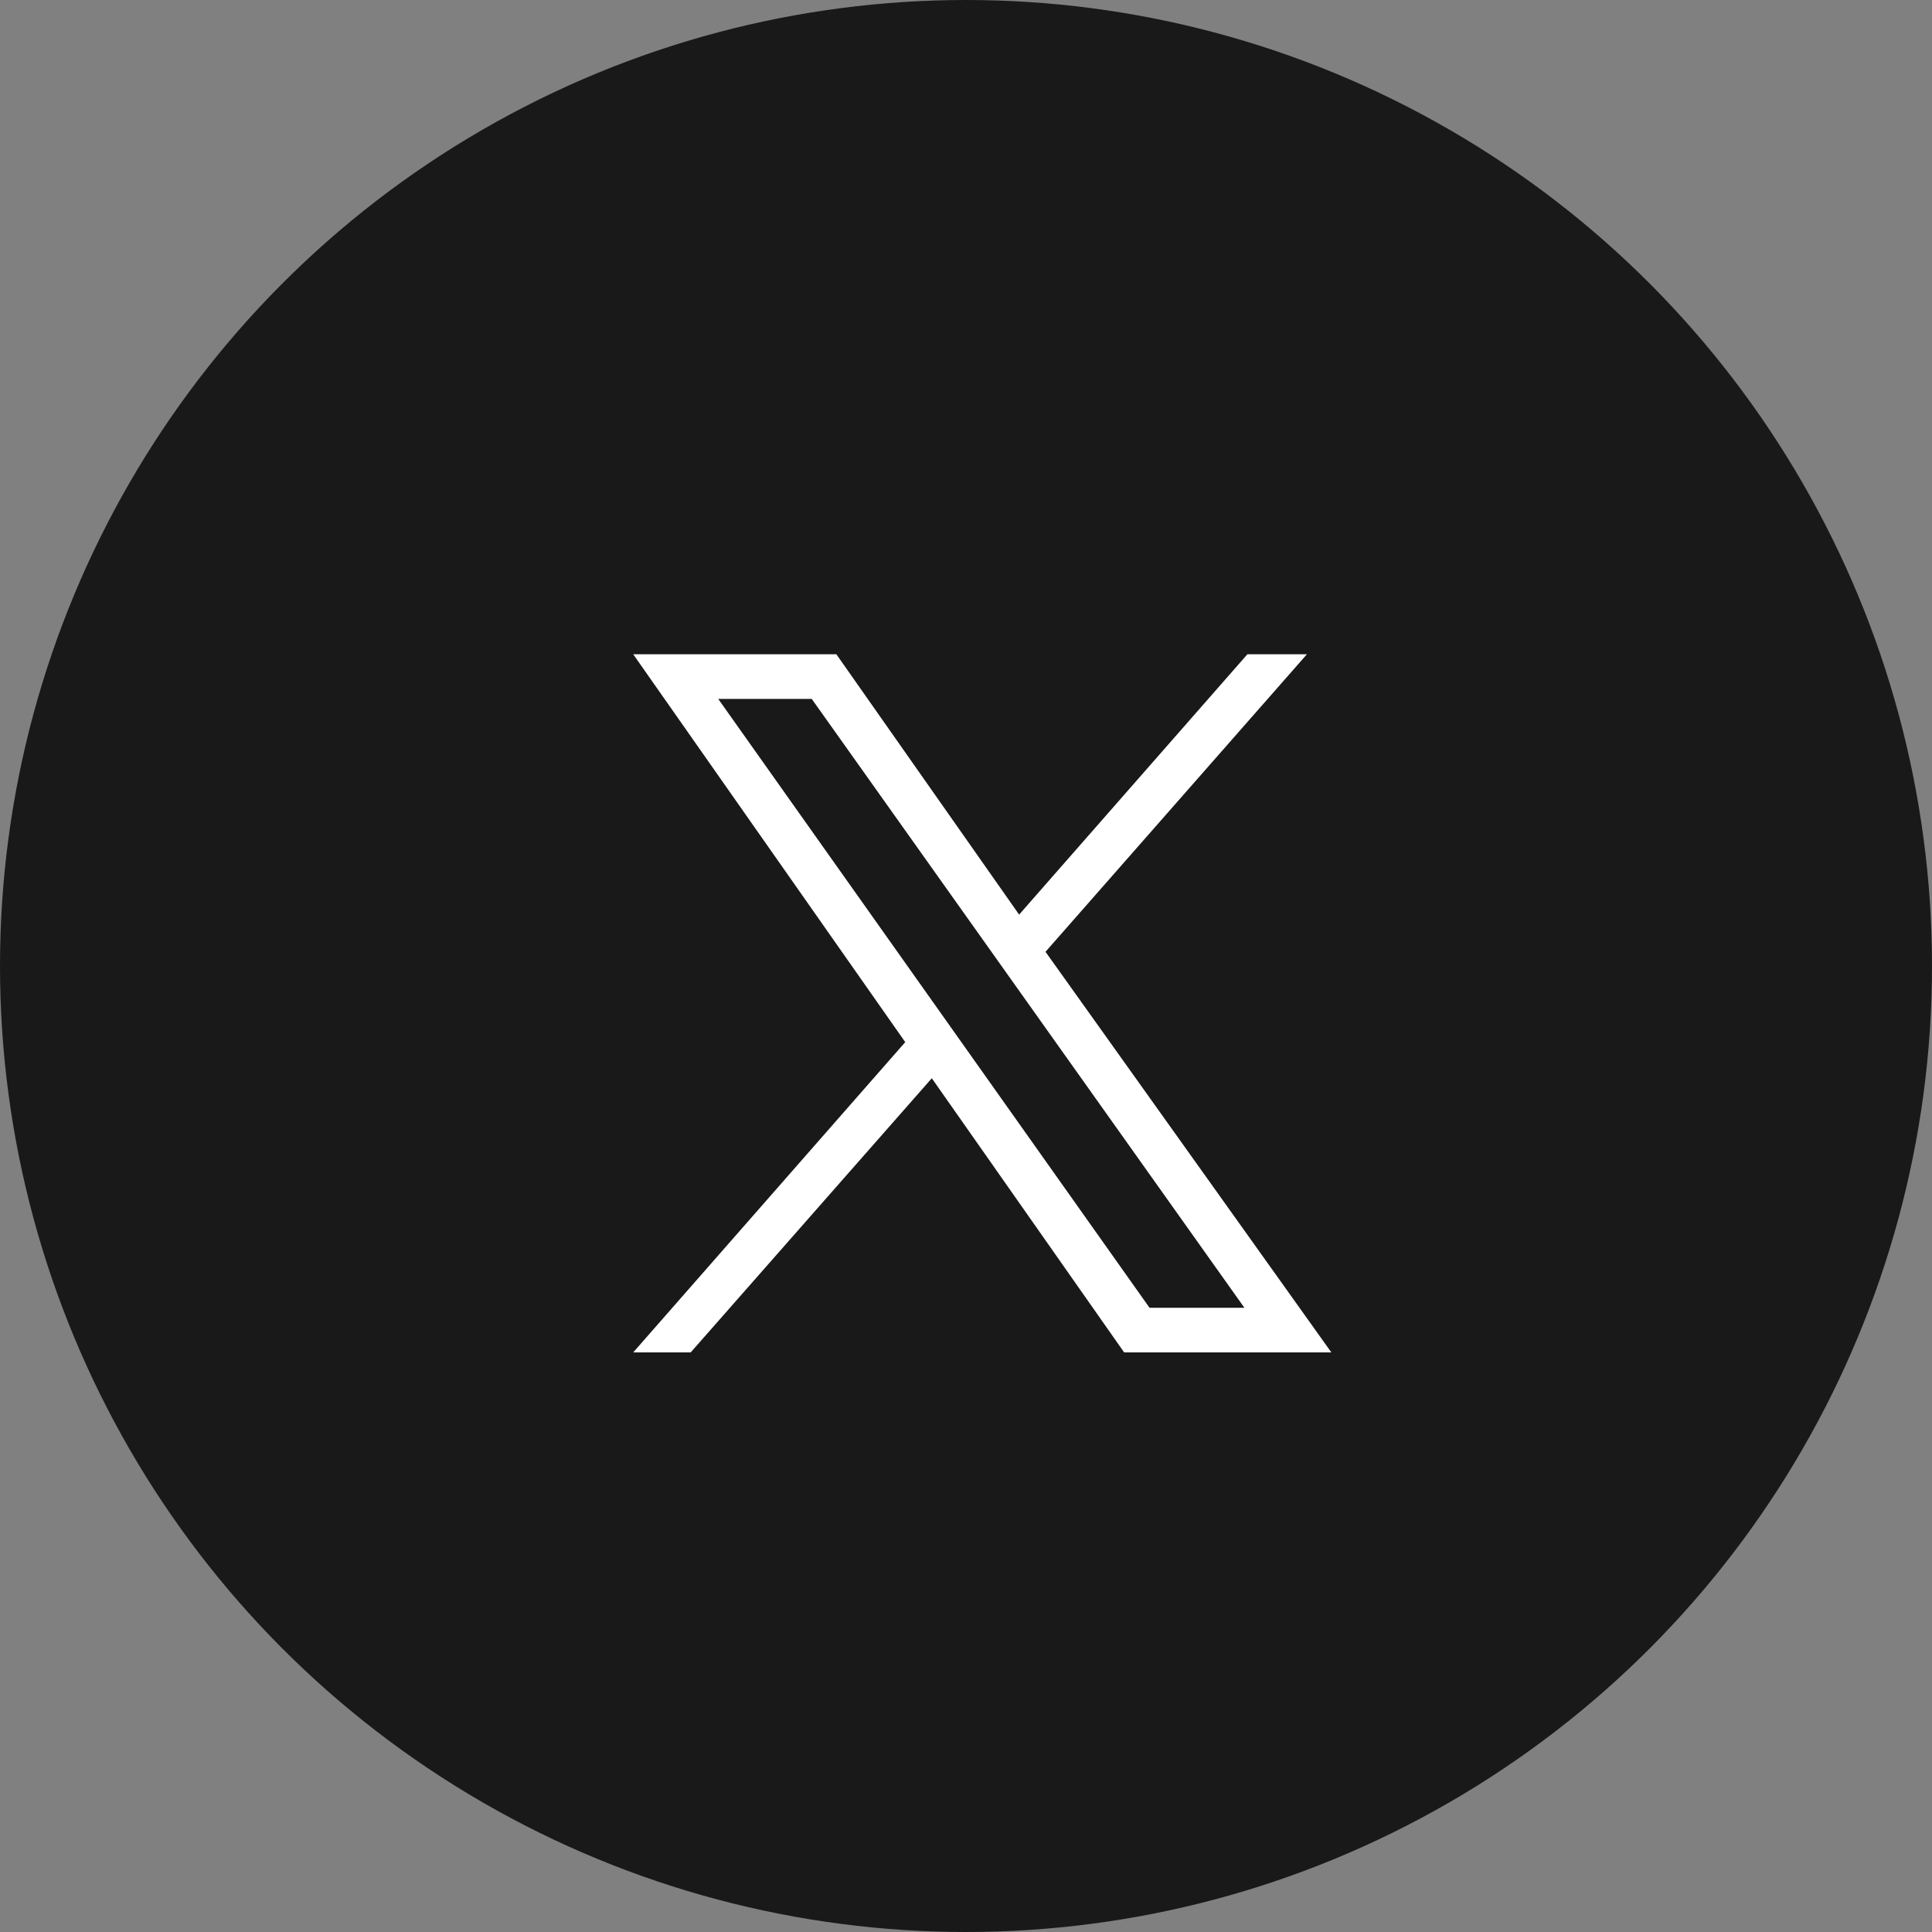
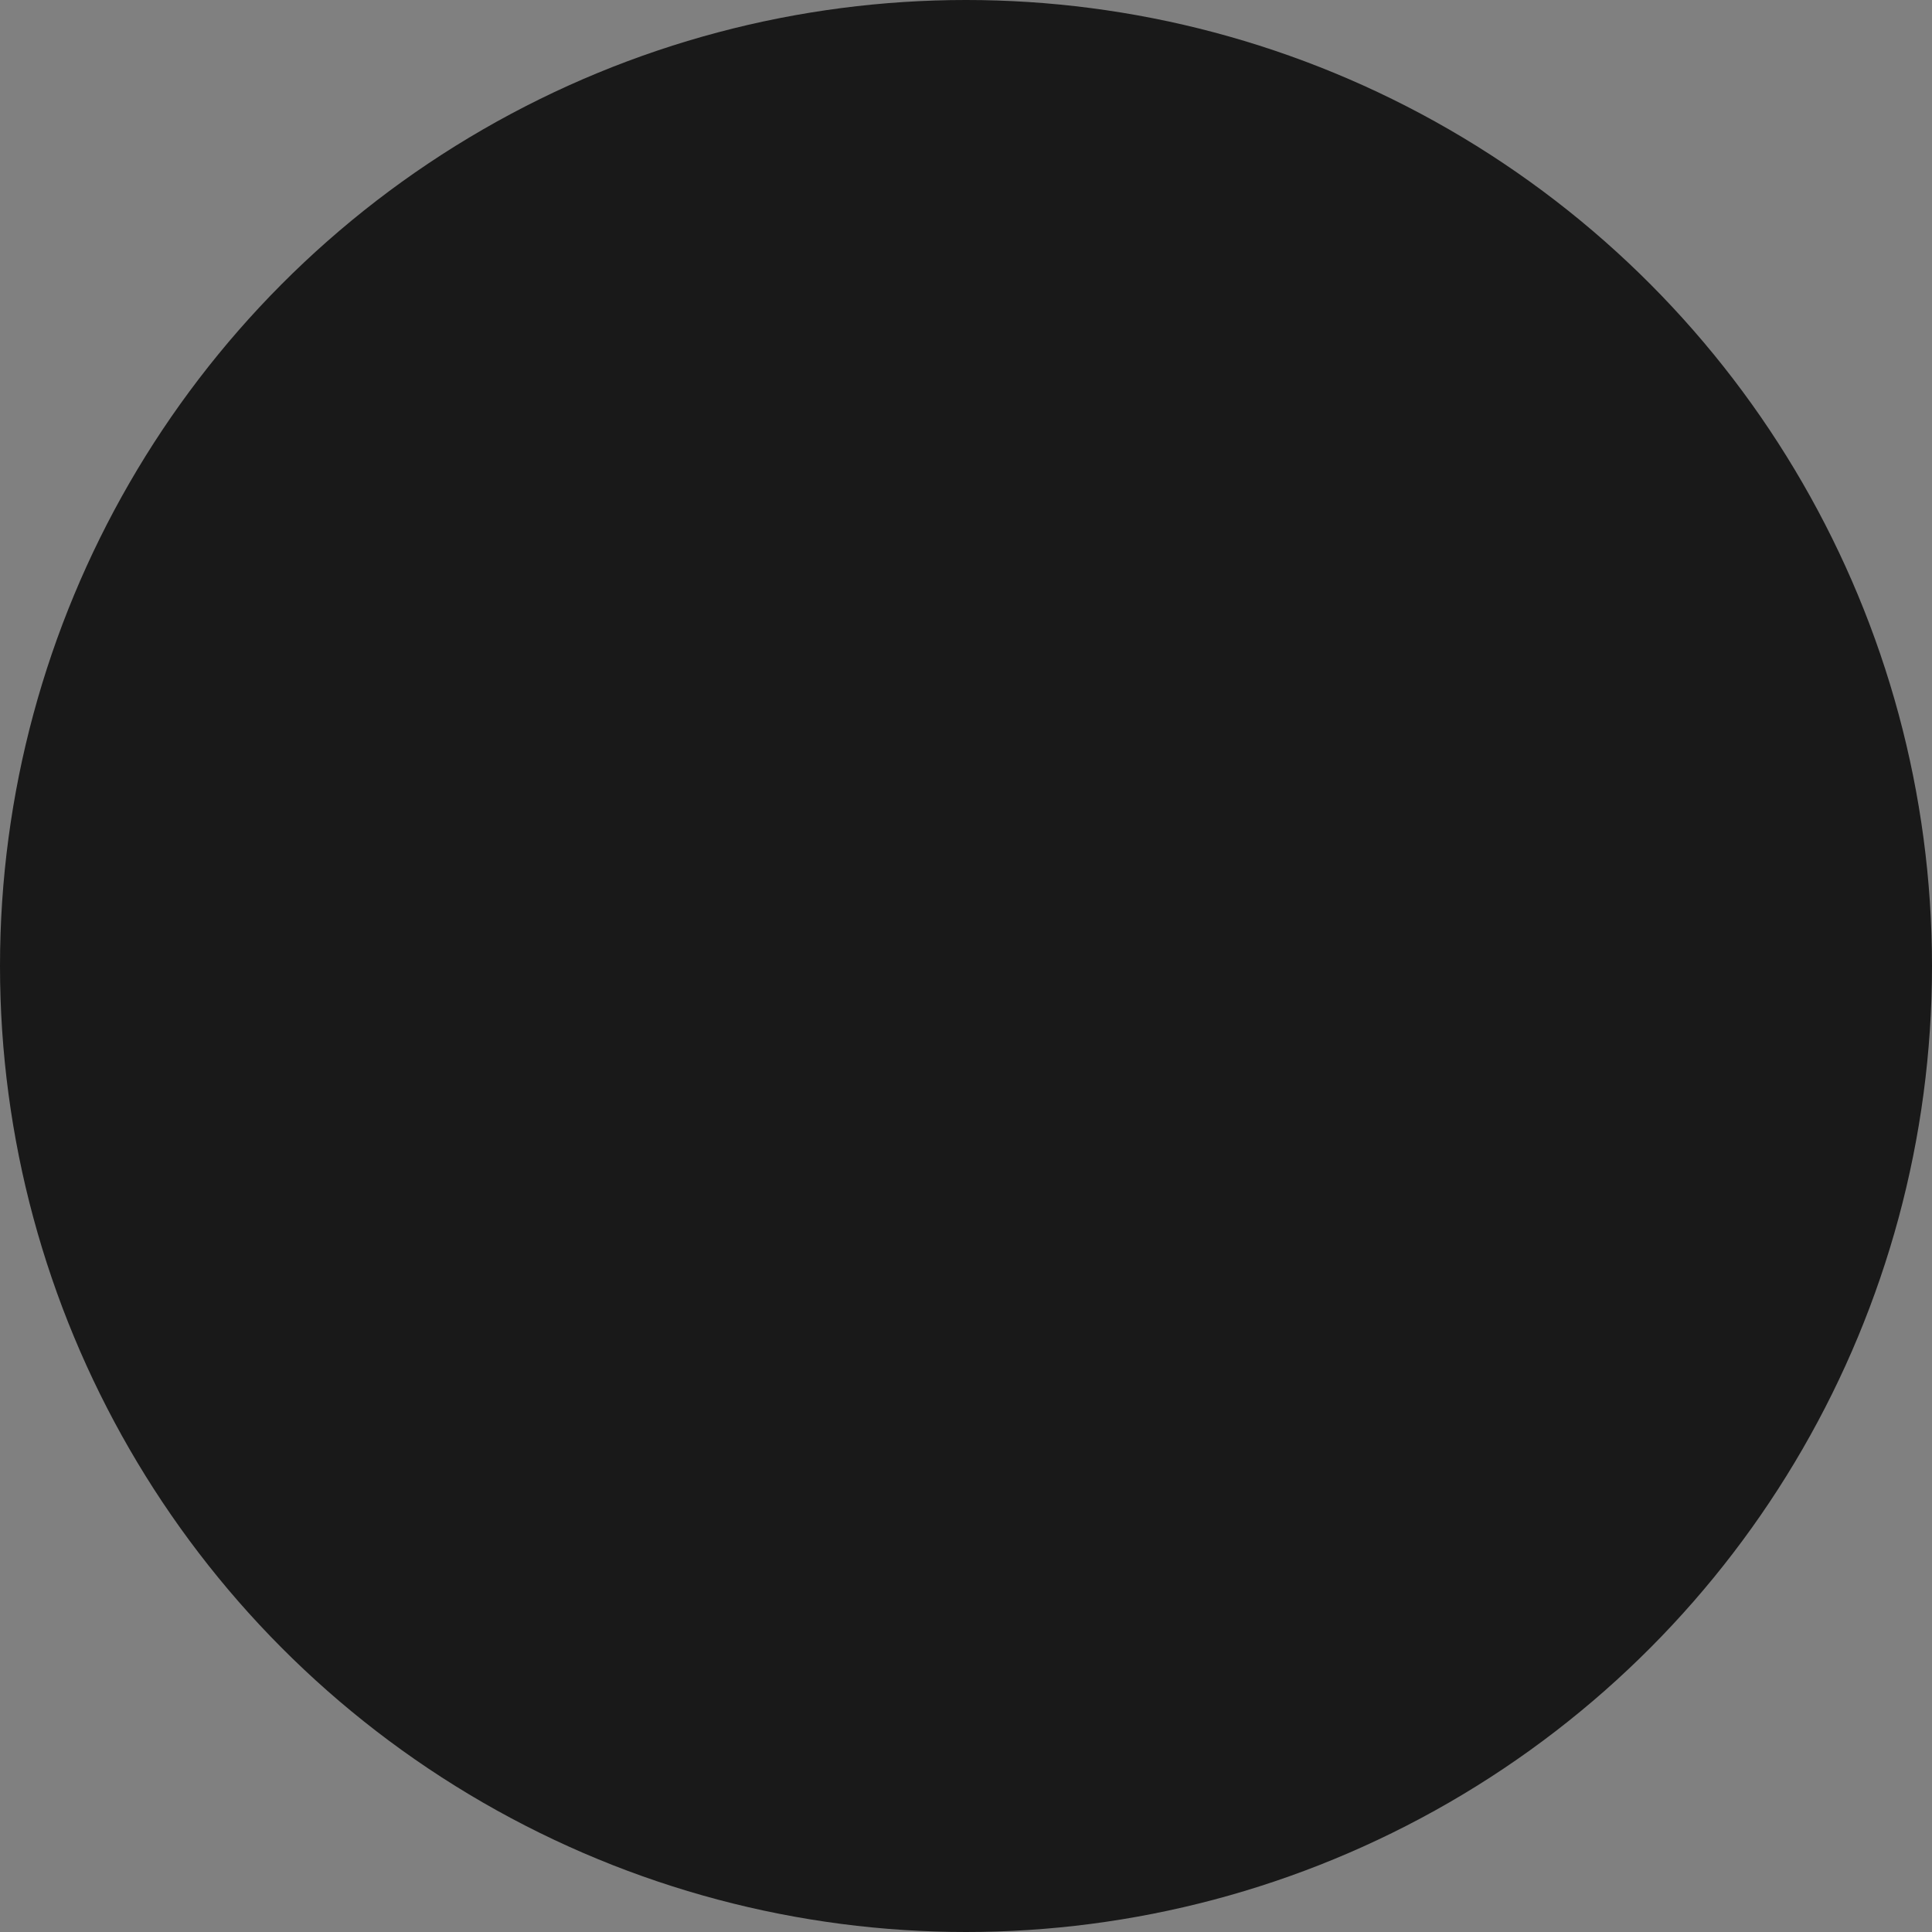
<svg xmlns="http://www.w3.org/2000/svg" width="40" height="40" viewBox="0 0 40 40">
  <rect x="0" y="0" width="40" height="40" fill="#808080" stroke="none" />
  <g id="グループ_1177" data-name="グループ 1177" transform="translate(-404 -676)">
    <g id="ico_yt" transform="translate(404 676)">
      <circle id="楕円形_200" data-name="楕円形 200" cx="20" cy="20" r="20" fill="#191919" />
    </g>
-     <path id="パス_4338" data-name="パス 4338" d="M14.564,0,8.646-8.294l5.412-6.16H12.826L8.1-9.064l-3.784-5.39H.11l5.632,8.03L.11,0H1.3L6.292-5.676,10.274,0Zm-1.8-.924H10.8L1.87-13.53H3.806Z" transform="translate(417 704)" fill="#fff" />
  </g>
</svg>